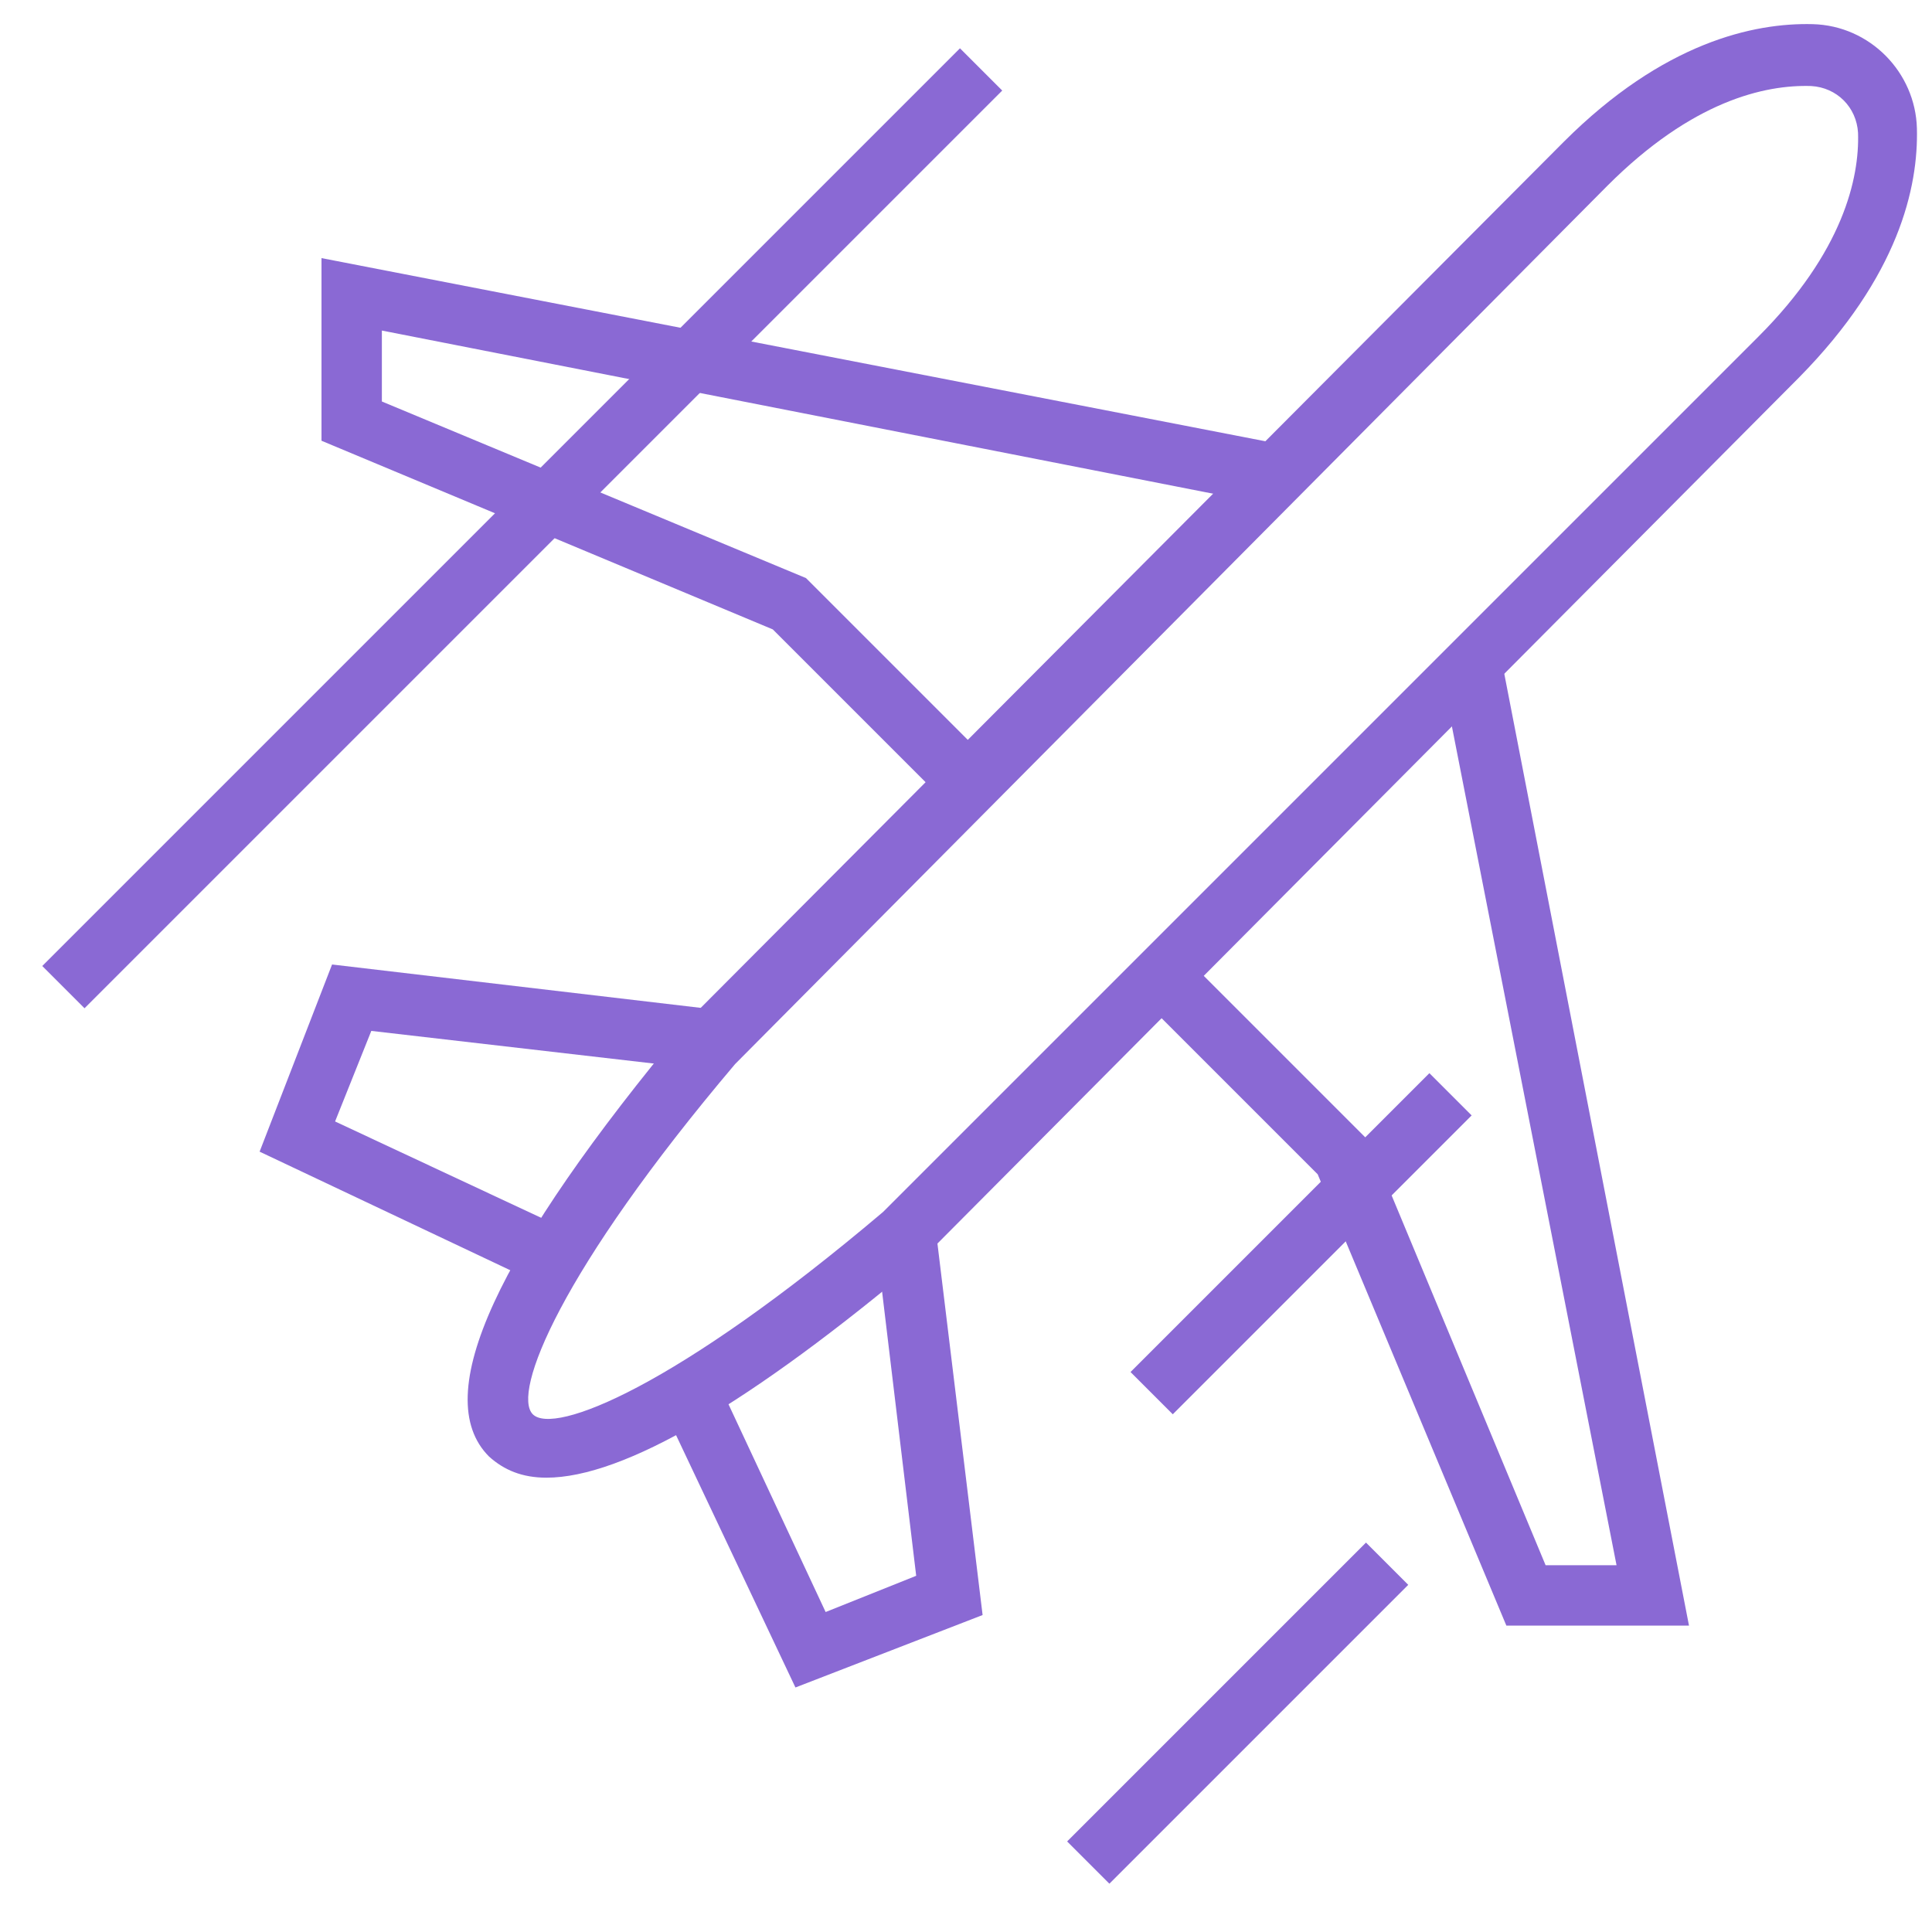
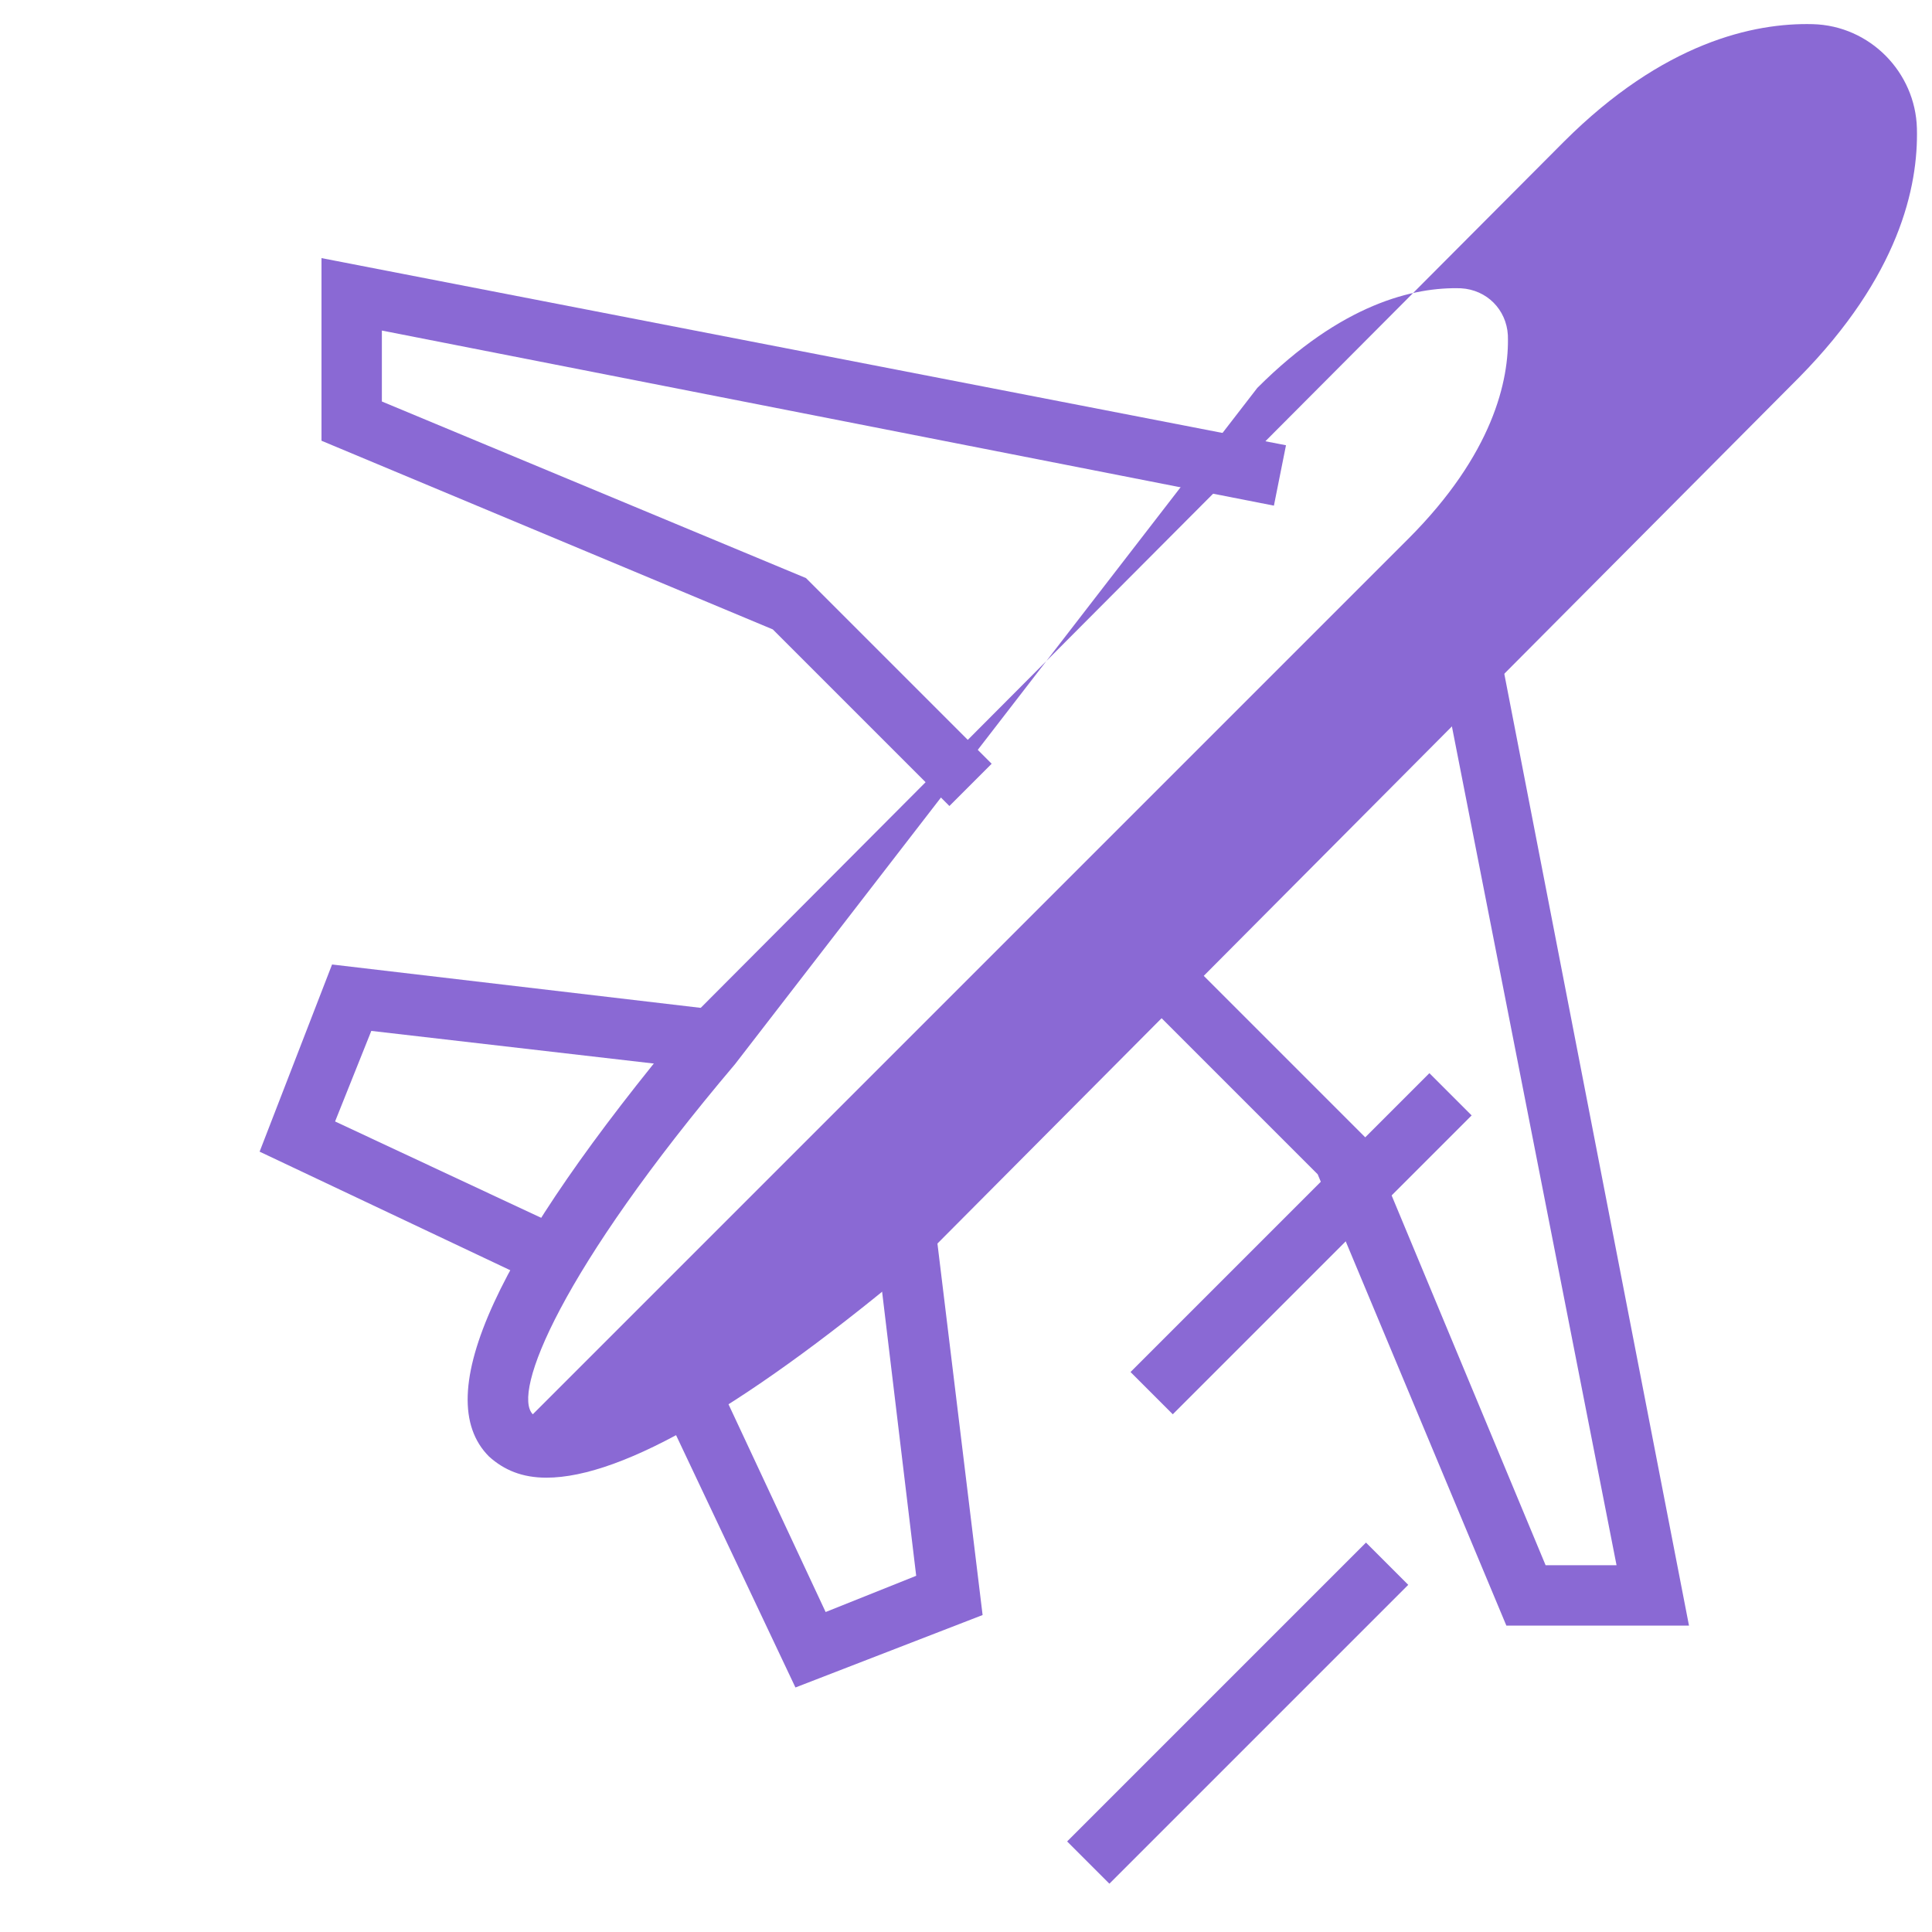
<svg xmlns="http://www.w3.org/2000/svg" version="1.1" id="图层_1" x="0px" y="0px" viewBox="0 0 128 128" style="enable-background:new 0 0 128 128;" xml:space="preserve">
  <style type="text/css">
	.st0{fill:#8A69D4;}
</style>
  <g id="飞机">
-     <path class="st0" d="M36.2,97.9c-1.6,0-2.8-0.5-3.8-1.4c-4-4,0.5-13.6,13.1-28.7l0.4-0.5l57.7-57.9c6.6-6.6,12.6-7.9,16.5-7.8   c3.8,0.1,6.8,3.2,6.9,6.9l0,0c0.1,3.9-1.2,9.8-7.8,16.5l-58,58.3C49.7,93,41.3,97.9,36.2,97.9z M48.7,70.5   C37.1,84.2,33.9,92.3,35.3,93.7c1.4,1.4,9.5-1.8,23.2-13.4l0.2-0.2l57.8-57.8c5.6-5.6,6.7-10.5,6.6-13.5c-0.1-1.7-1.4-3-3.1-3.1   c-3.1-0.1-7.9,1-13.5,6.6L48.7,70.5z" />
+     <path class="st0" d="M36.2,97.9c-1.6,0-2.8-0.5-3.8-1.4c-4-4,0.5-13.6,13.1-28.7l0.4-0.5l57.7-57.9c6.6-6.6,12.6-7.9,16.5-7.8   c3.8,0.1,6.8,3.2,6.9,6.9l0,0c0.1,3.9-1.2,9.8-7.8,16.5l-58,58.3C49.7,93,41.3,97.9,36.2,97.9z M48.7,70.5   C37.1,84.2,33.9,92.3,35.3,93.7l0.2-0.2l57.8-57.8c5.6-5.6,6.7-10.5,6.6-13.5c-0.1-1.7-1.4-3-3.1-3.1   c-3.1-0.1-7.9,1-13.5,6.6L48.7,70.5z" />
    <polygon class="st0" points="62.9,53.4 51.2,41.7 21.3,29.2 21.3,17.1 85.2,29.5 84.4,33.5 25.3,21.9 25.3,26.6 53.4,38.3    65.7,50.6  " />
    <polygon class="st0" points="111.9,107.7 99.8,107.7 87.3,77.8 75.6,66.1 78.4,63.3 90.7,75.6 102.4,103.7 107.1,103.7 95.5,44.6    99.5,43.8  " />
    <polygon class="st0" points="35.8,85.1 17.2,76.3 22,63.9 47.5,66.9 47.1,70.9 24.6,68.3 22.2,74.3 37.6,81.5  " />
    <polygon class="st0" points="52.7,111.8 43.9,93.2 47.5,91.4 54.7,106.8 60.7,104.4 58,81.9 62,81.5 65.1,107  " />
    <g>
-       <polygon class="st0" points="63.6,3.2 2.8,64 5.6,66.8 66.4,6   " />
-     </g>
+       </g>
    <g>
      <polygon class="st0" points="90.5,102.2 70.7,122 73.5,124.8 93.3,105   " />
    </g>
    <g>
      <polygon class="st0" points="94.7,71.1 74.9,90.9 77.7,93.7 97.5,73.9   " />
    </g>
  </g>
</svg>